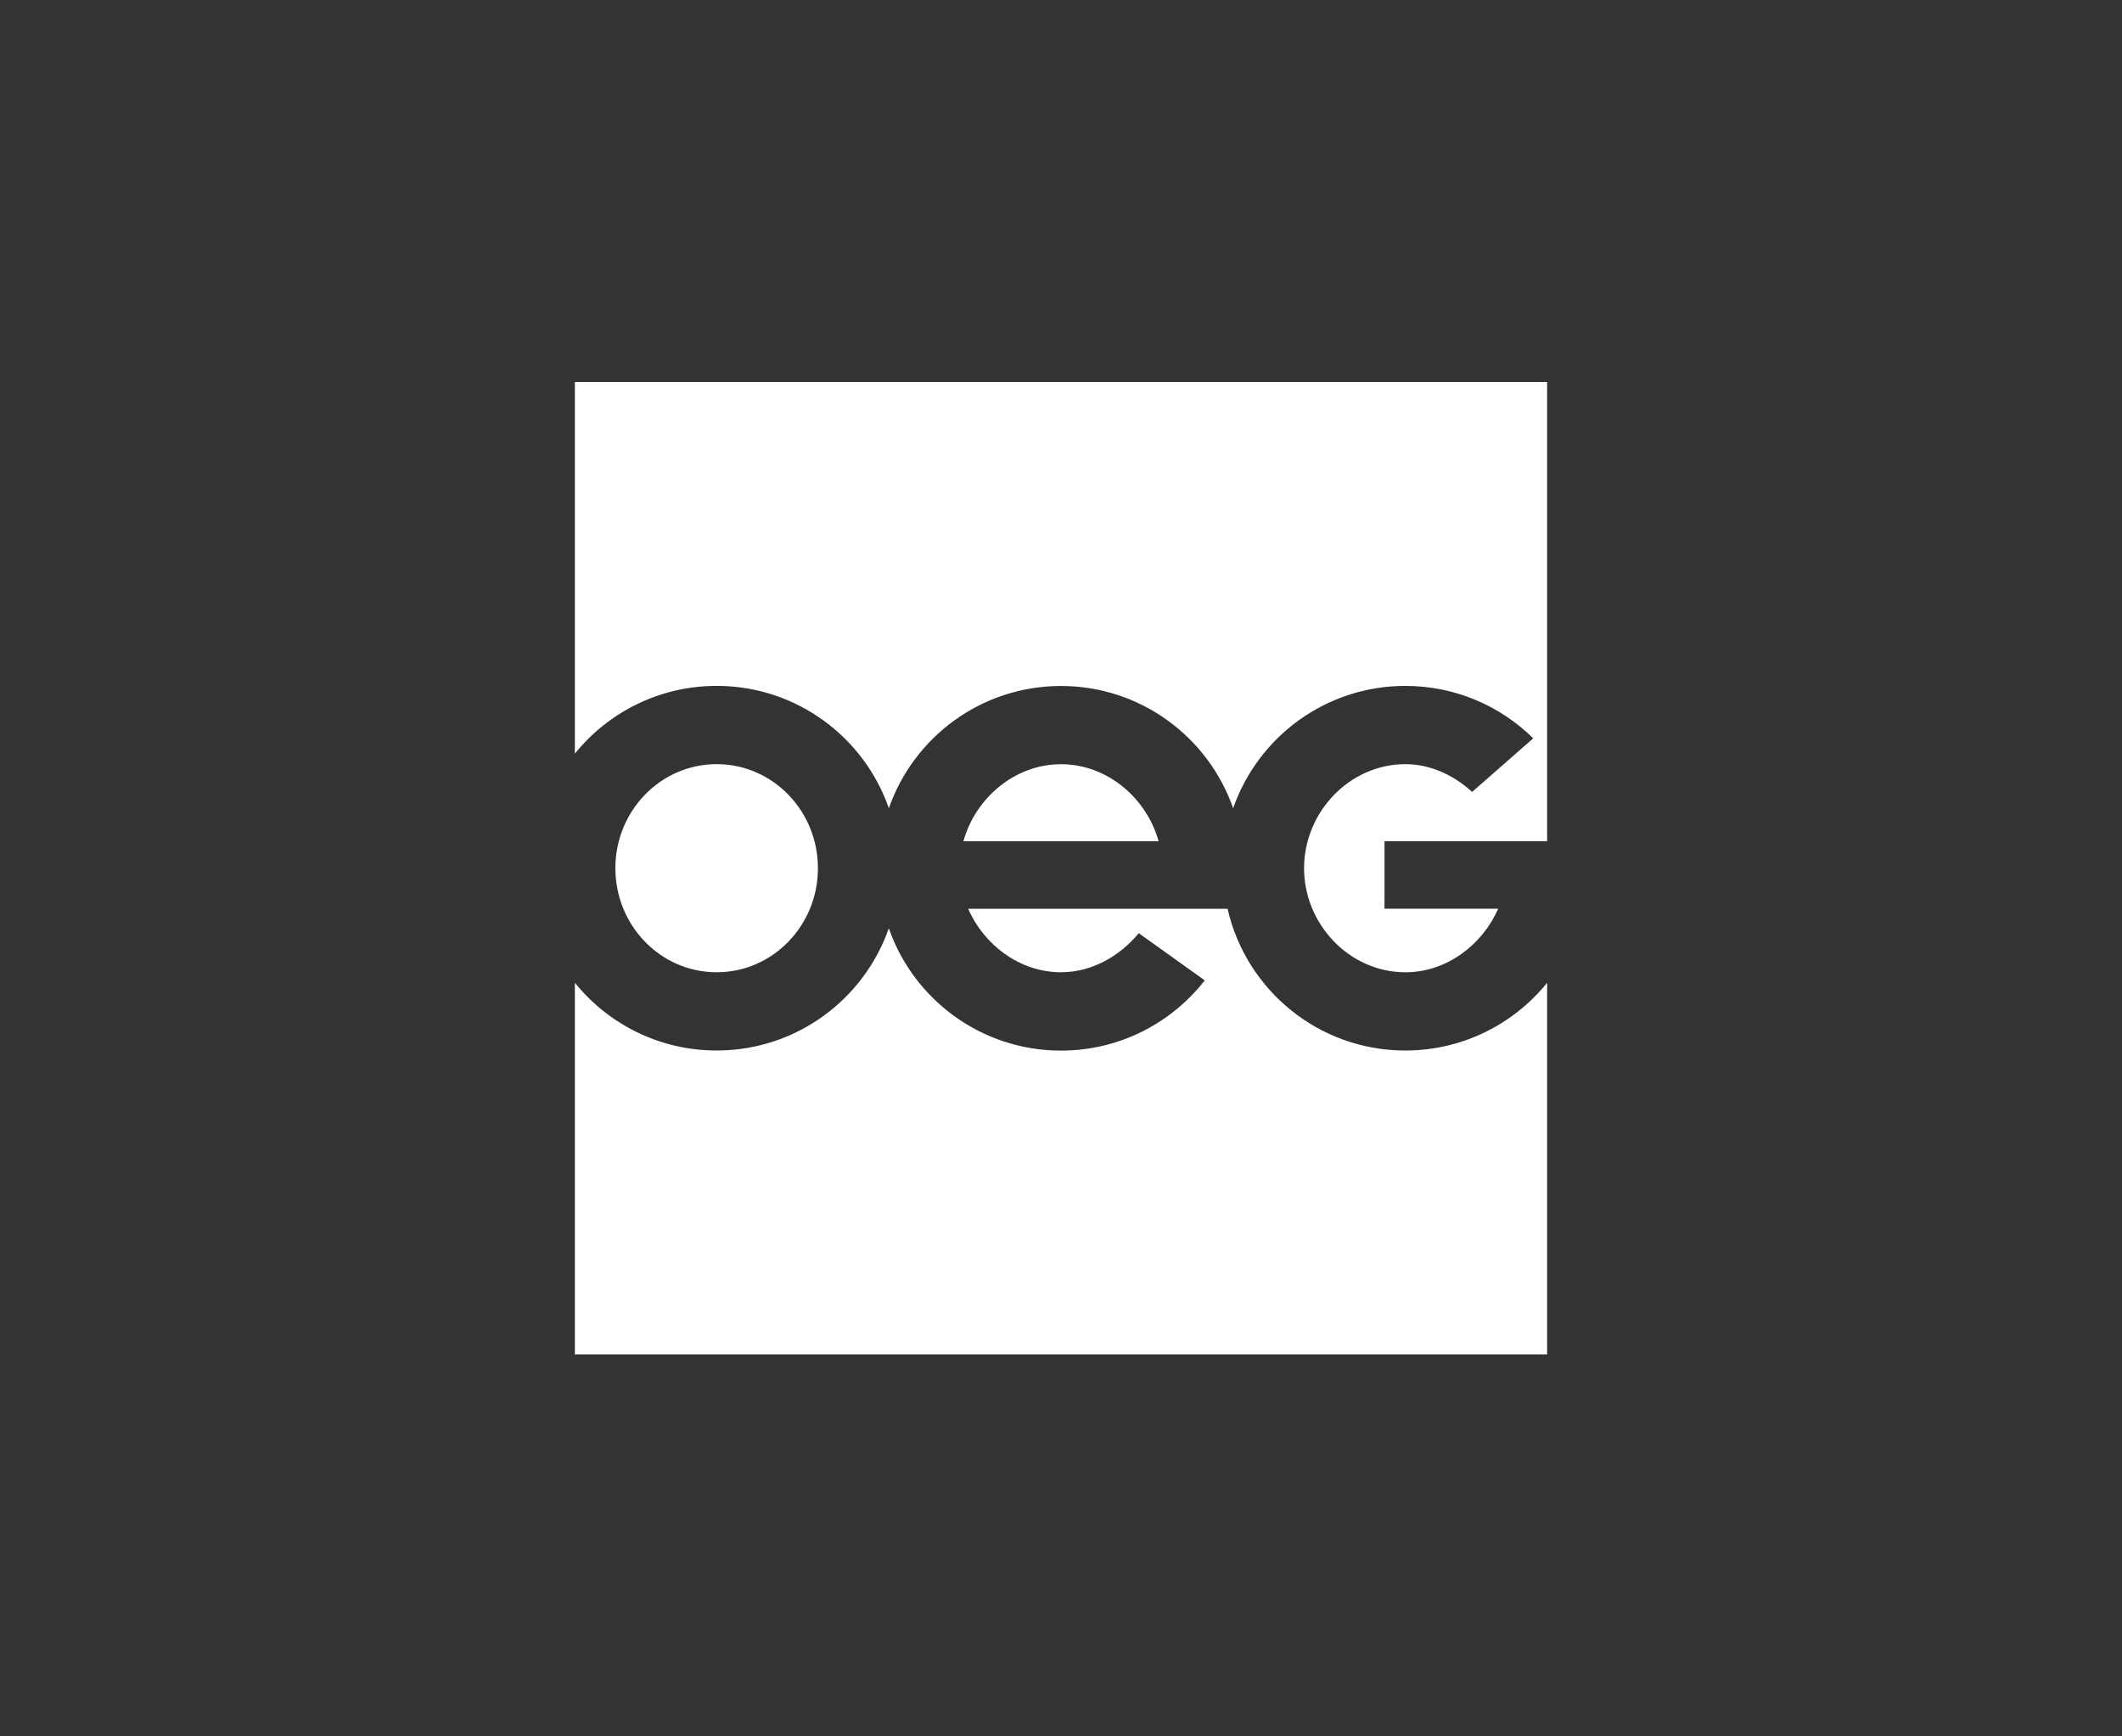
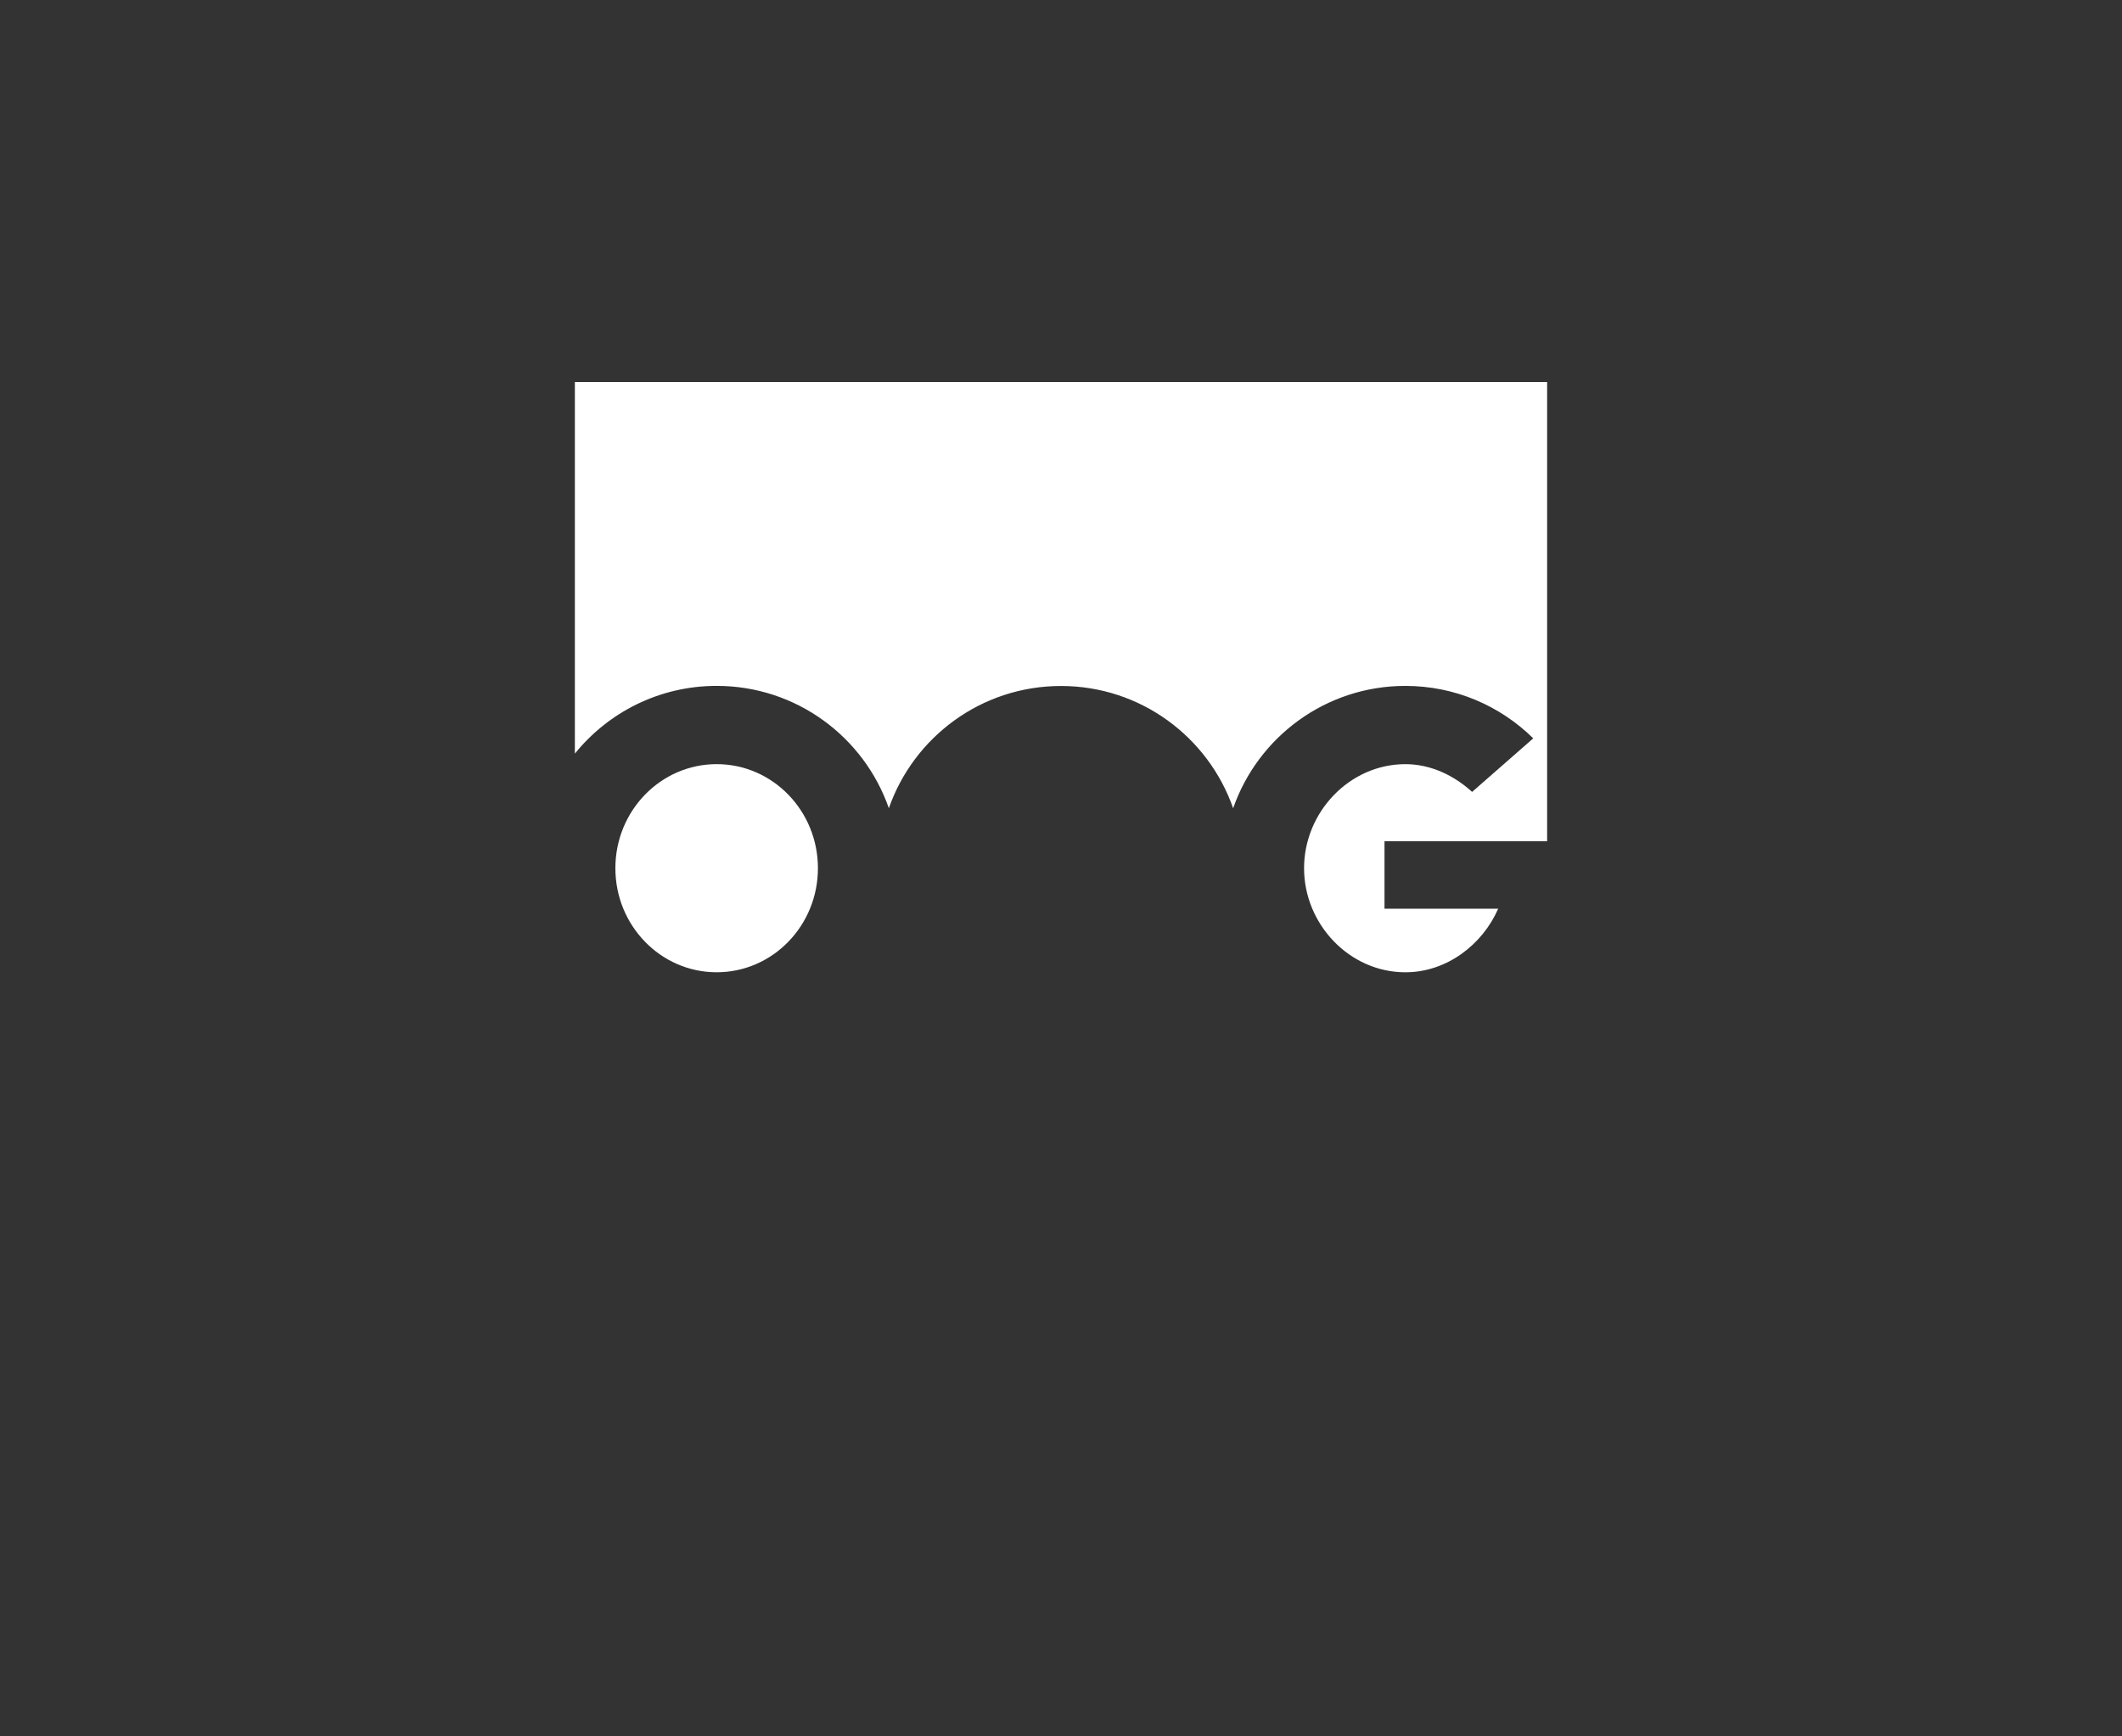
<svg xmlns="http://www.w3.org/2000/svg" width="100%" height="100%" viewBox="0 0 220 180" version="1.1" xml:space="preserve" style="fill-rule:evenodd;clip-rule:evenodd;stroke-linejoin:round;stroke-miterlimit:2;">
  <rect x="0" y="0" width="220" height="180" fill="#333333" stroke="none" />
  <g transform="matrix(0.21,0,0,0.21,110,90)">
    <g transform="matrix(1,0,0,1,-240,-239.995)">
      <path d="M0,0L0,183.44C16.5,163.05 41.72,150 70,150C109.33,150 142.76,175.23 155.01,210.39C167.27,175.26 200.69,150.05 240,150.05C279.31,150.05 312.73,175.27 324.99,210.41C337.23,175.25 370.67,150.01 410,150.01C434.6,150.01 456.88,159.89 473.13,175.88L473.13,175.91C473.13,175.91 442.97,202.35 442.96,202.34C434.16,194.29 422.64,188.64 410,188.64C382.39,188.64 360,212.4 360,240.01C360,267.62 382.39,291.38 410,291.38C430.5,291.38 448.11,277.66 455.83,260.01L399.71,260.01L399.71,226.68L480,226.68L480,0L0,0Z" style="fill:white;fill-rule:nonzero;" />
-       <path d="M240,188.67C217.01,188.67 197.65,205.57 191.81,226.71L288.19,226.71C282.35,205.57 263,188.67 240,188.67ZM410,330C367.18,330 331.35,300.1 322.24,260.04L194.17,260.04C201.89,277.7 219.5,291.37 240,291.37C255.43,291.37 269.22,283.19 278.39,272.07L310.97,295.37C294.5,316.47 268.84,330.04 240,330.04C200.67,330.04 167.24,304.81 154.99,269.65C142.73,304.78 109.31,329.99 70,329.99C41.72,329.99 16.5,316.95 0,296.55L0,479.99L480,479.99L480,296.55C463.5,316.95 438.28,329.99 410,329.99L410,330Z" style="fill:white;fill-rule:nonzero;" />
      <ellipse cx="70" cy="240" rx="50" ry="51.37" style="fill:white;" />
    </g>
  </g>
</svg>